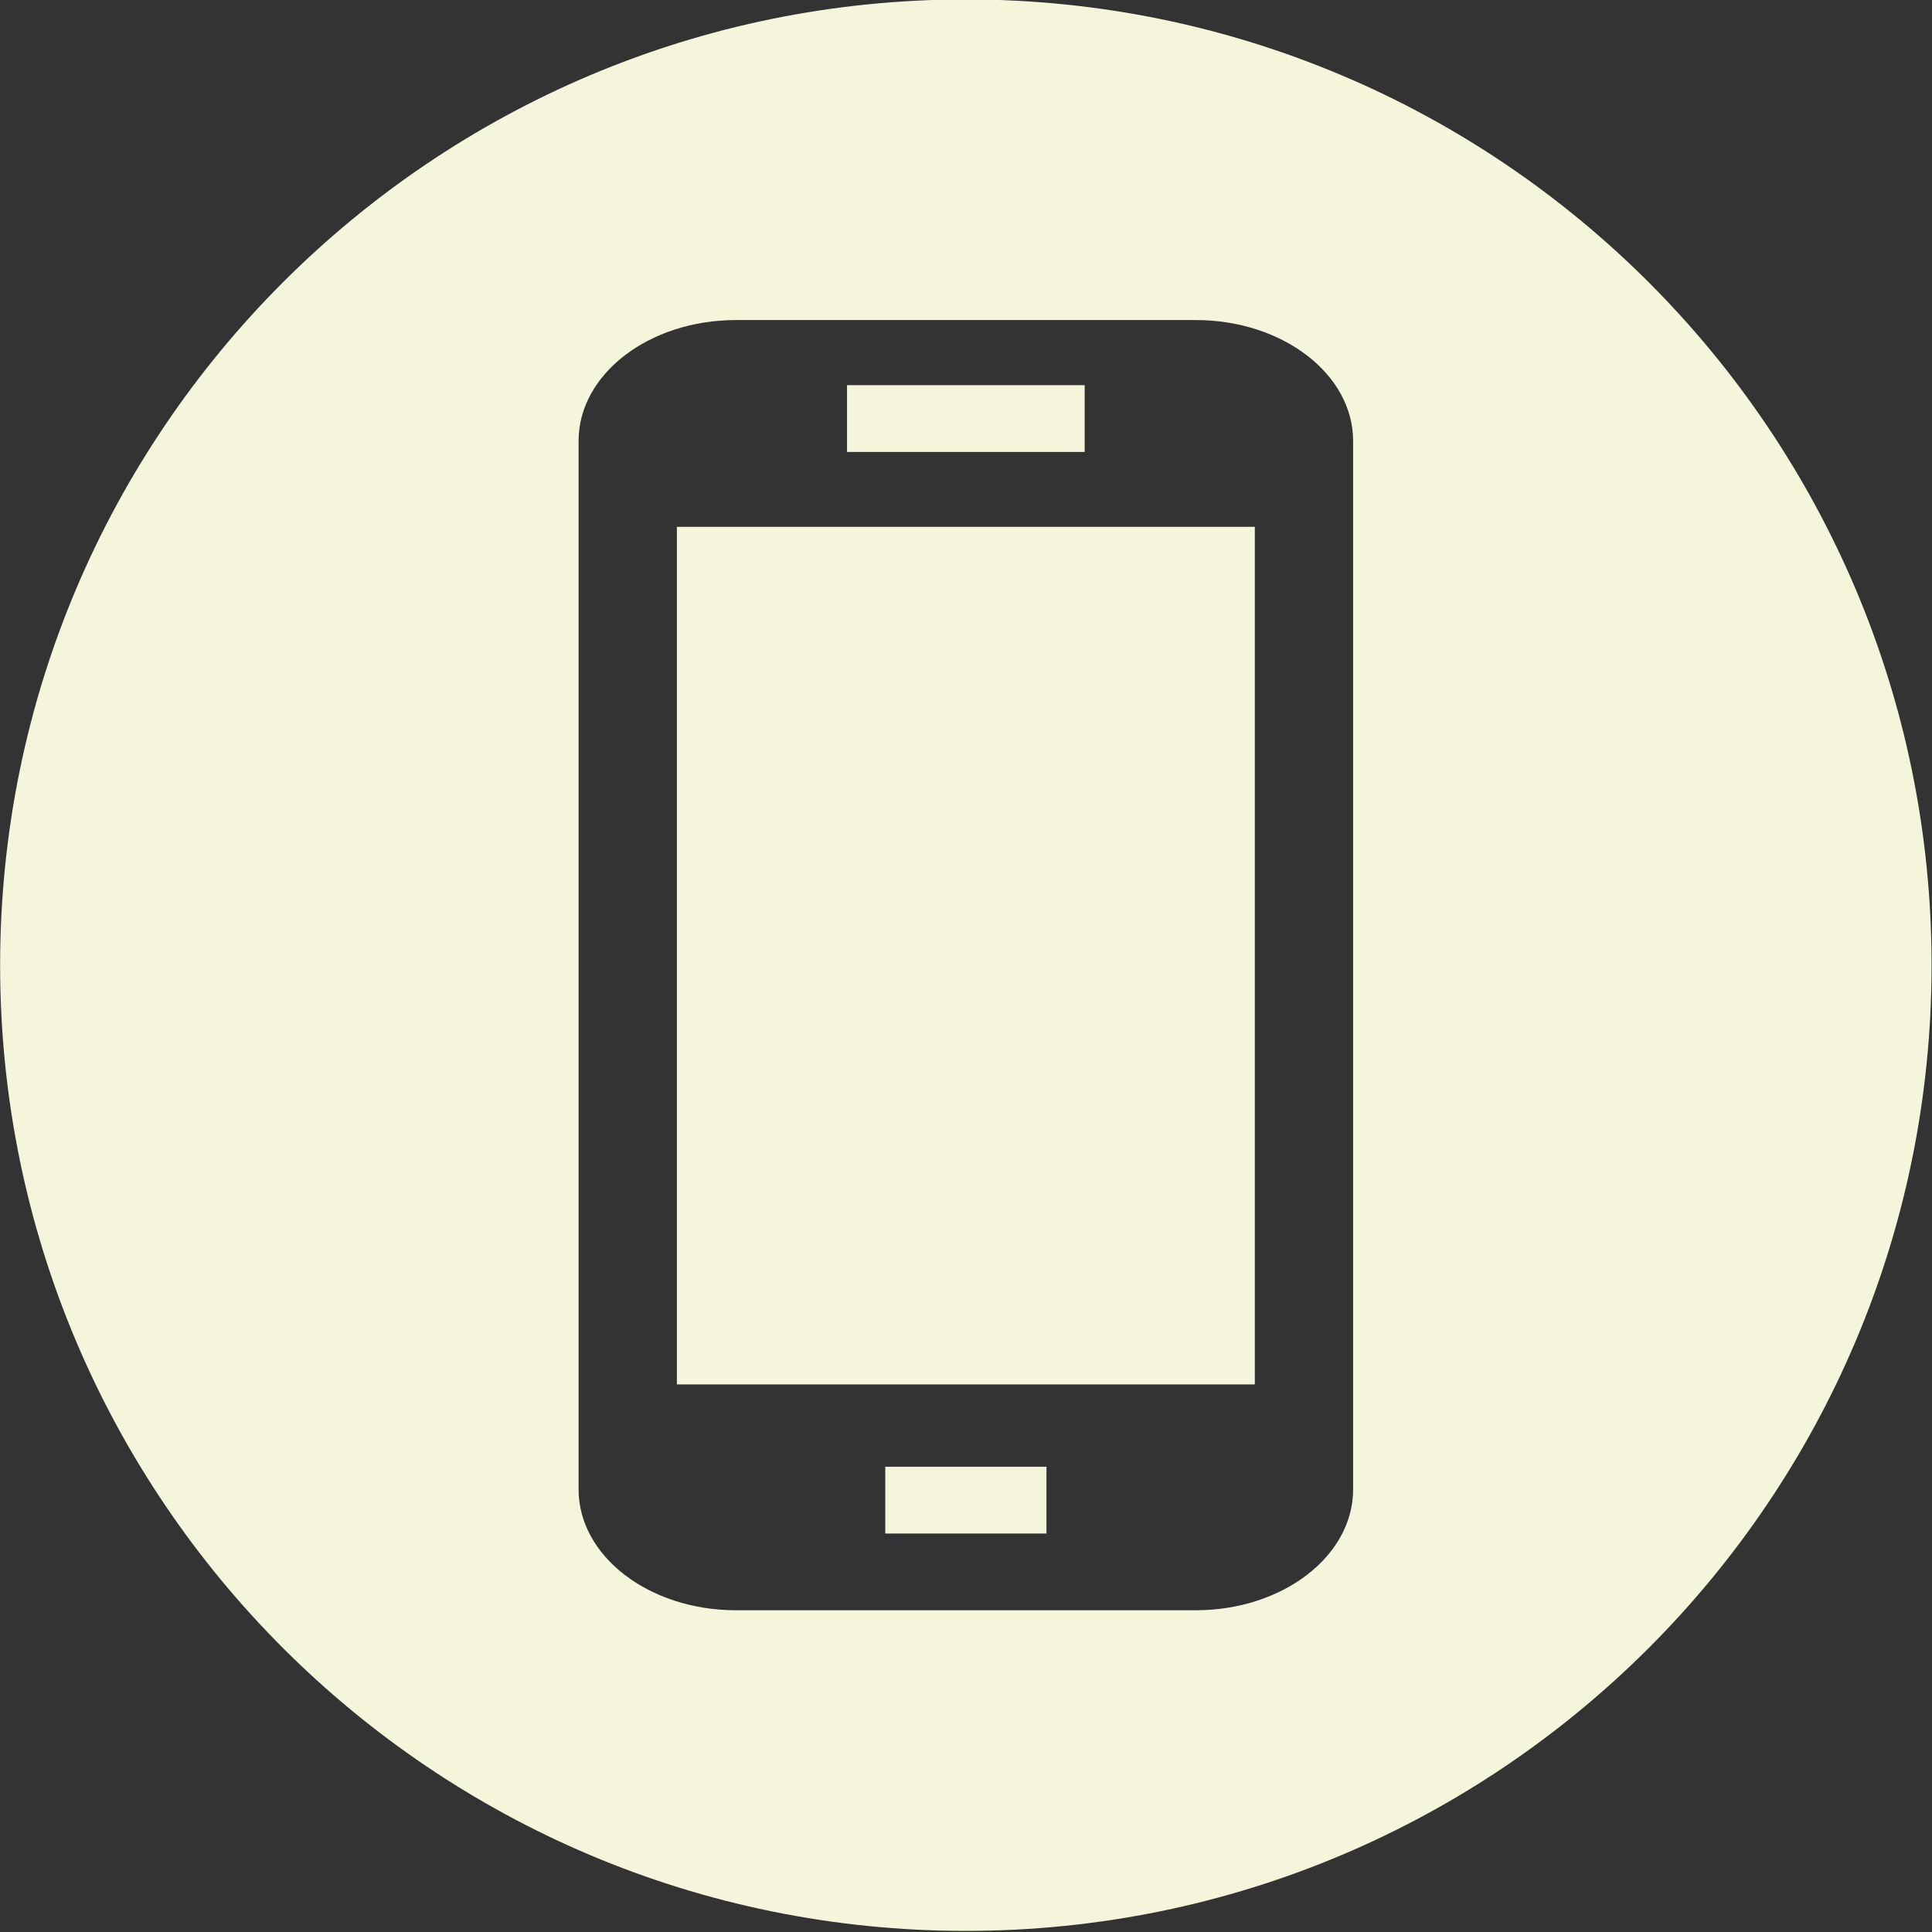
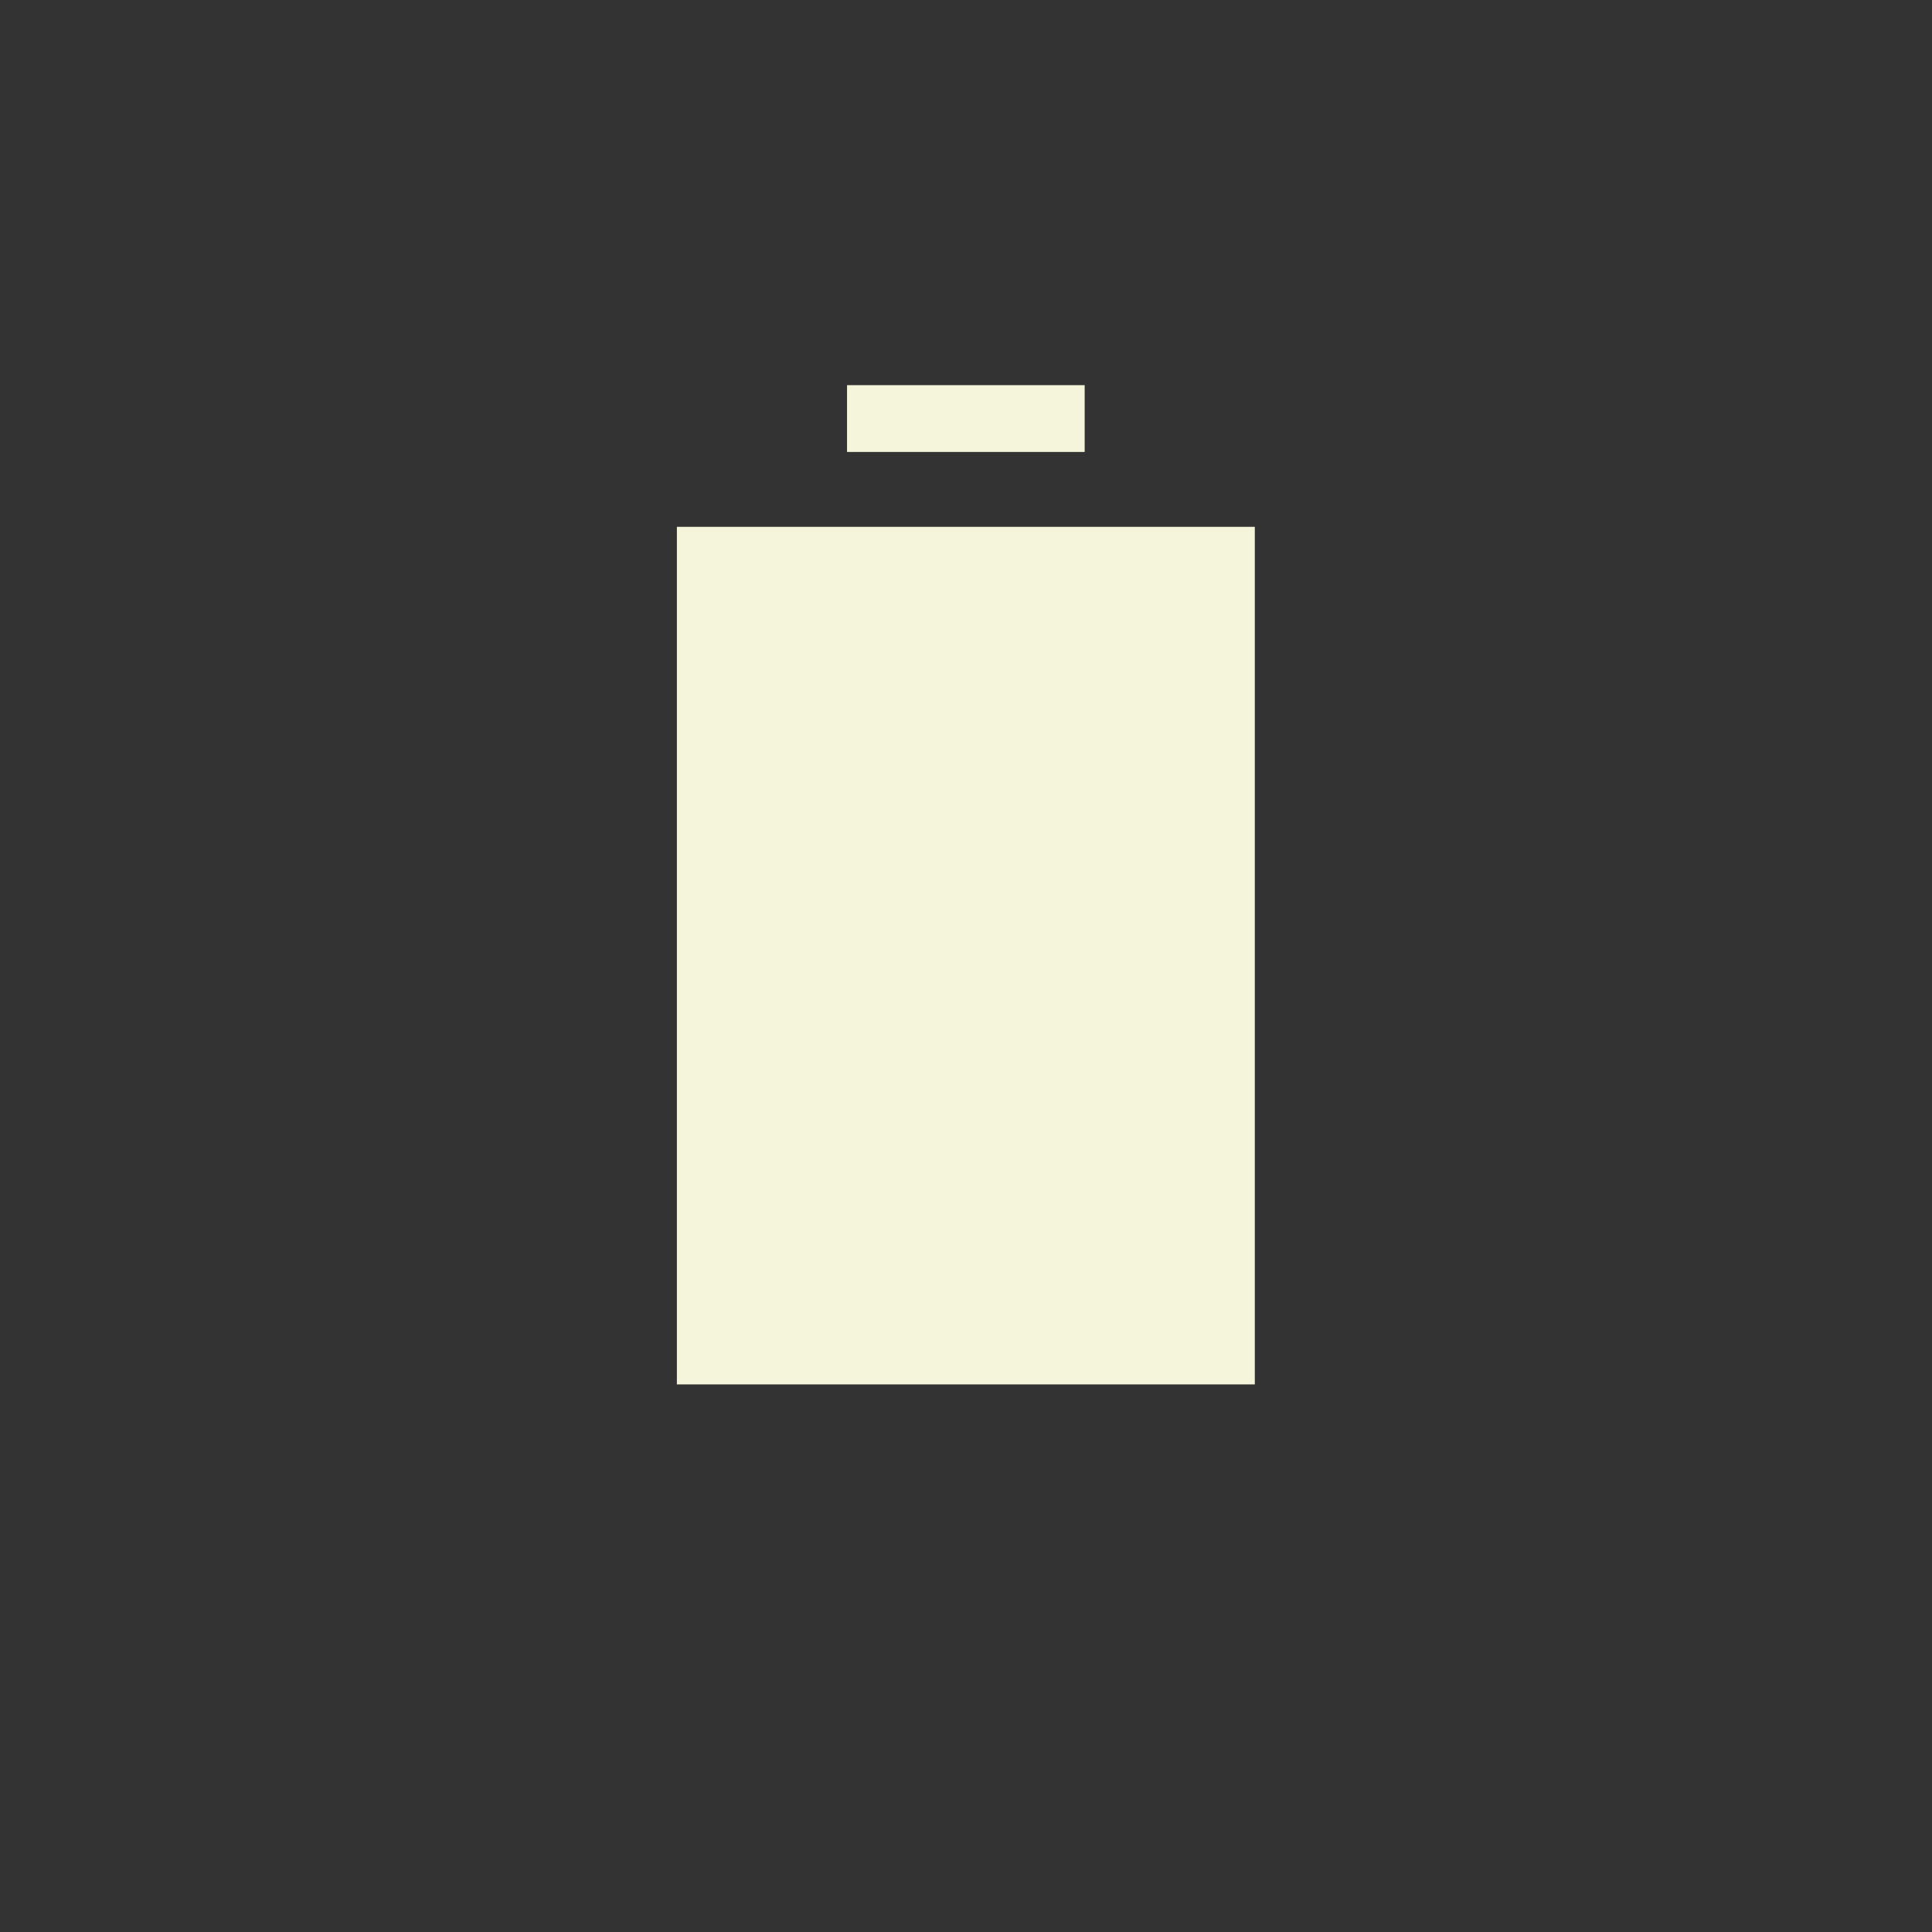
<svg xmlns="http://www.w3.org/2000/svg" fill="#f5f5dc" height="115.7" preserveAspectRatio="xMidYMid meet" version="1" viewBox="14.2 14.2 115.7 115.7" width="115.7" zoomAndPan="magnify">
  <rect x="14.2" y="14.2" width="115.7" height="115.7" fill="#333333" stroke="none" />
  <g id="change1_1">
    <path d="M64.926 37.266H79.157V41.266H64.926z" fill="inherit" />
  </g>
  <g id="change1_2">
-     <path d="M67.215 102.037H76.868V106.037H67.215z" fill="inherit" />
-   </g>
+     </g>
  <g id="change1_3">
    <path d="M54.736 45.75H89.346V97.107H54.736z" fill="inherit" />
  </g>
  <g id="change1_4">
-     <path d="M72.04,14.166C40.1,14.166,14.207,40.06,14.207,72c0,31.939,25.893,57.834,57.833,57.834 c31.941,0,57.835-25.895,57.835-57.834C129.875,40.06,103.981,14.166,72.04,14.166z M95.233,103.393 c0,3.998-4.221,7.239-9.424,7.239H58.274c-5.205,0-9.425-3.241-9.425-7.239V40.606c0-3.998,4.22-7.239,9.425-7.239h27.535 c5.203,0,9.424,3.241,9.424,7.239V103.393z" fill="inherit" />
-   </g>
+     </g>
</svg>